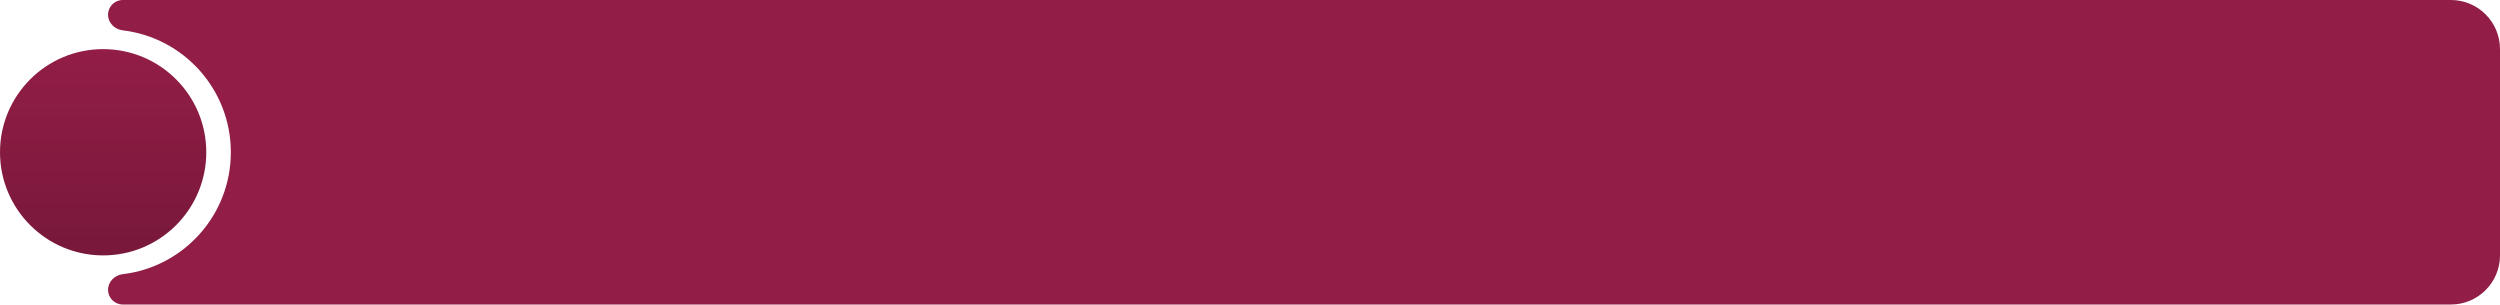
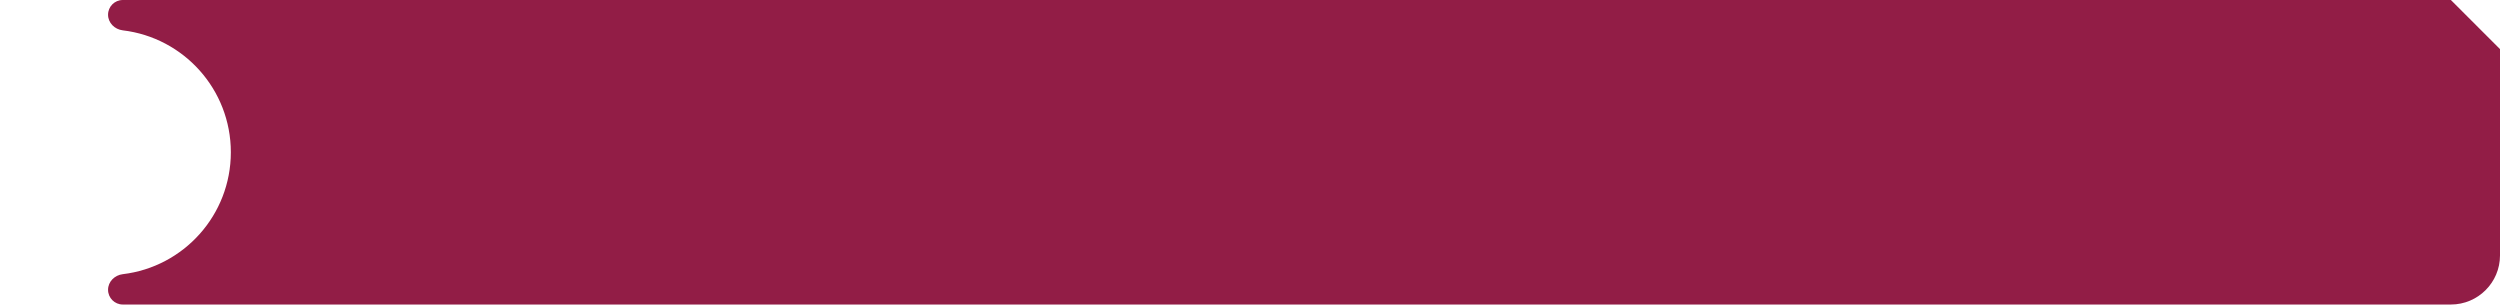
<svg xmlns="http://www.w3.org/2000/svg" width="509" height="62" viewBox="0 0 509 62" fill="none">
-   <path fill-rule="evenodd" clip-rule="evenodd" d="M499 0H25C23.343 0 22 1.343 22 3V3C22 4.657 23.349 5.981 24.995 6.178C37.39 7.657 47 18.206 47 31C47 43.794 37.39 54.343 24.995 55.822C23.349 56.019 22 57.343 22 59V59C22 60.657 23.343 62 25 62H499C504.523 62 509 57.523 509 52V10C509 4.477 504.523 0 499 0Z" fill="#921D46" />
-   <circle cx="21" cy="31" r="21" fill="url(#paint0_linear_52_17250)" />
+   <path fill-rule="evenodd" clip-rule="evenodd" d="M499 0H25C23.343 0 22 1.343 22 3V3C22 4.657 23.349 5.981 24.995 6.178C37.39 7.657 47 18.206 47 31C47 43.794 37.39 54.343 24.995 55.822C23.349 56.019 22 57.343 22 59V59C22 60.657 23.343 62 25 62H499C504.523 62 509 57.523 509 52V10Z" fill="#921D46" />
  <defs>
    <linearGradient id="paint0_linear_52_17250" x1="21" y1="10" x2="21" y2="52" gradientUnits="userSpaceOnUse">
      <stop stop-color="#921D46" />
      <stop offset="1" stop-color="#78183A" />
    </linearGradient>
  </defs>
</svg>